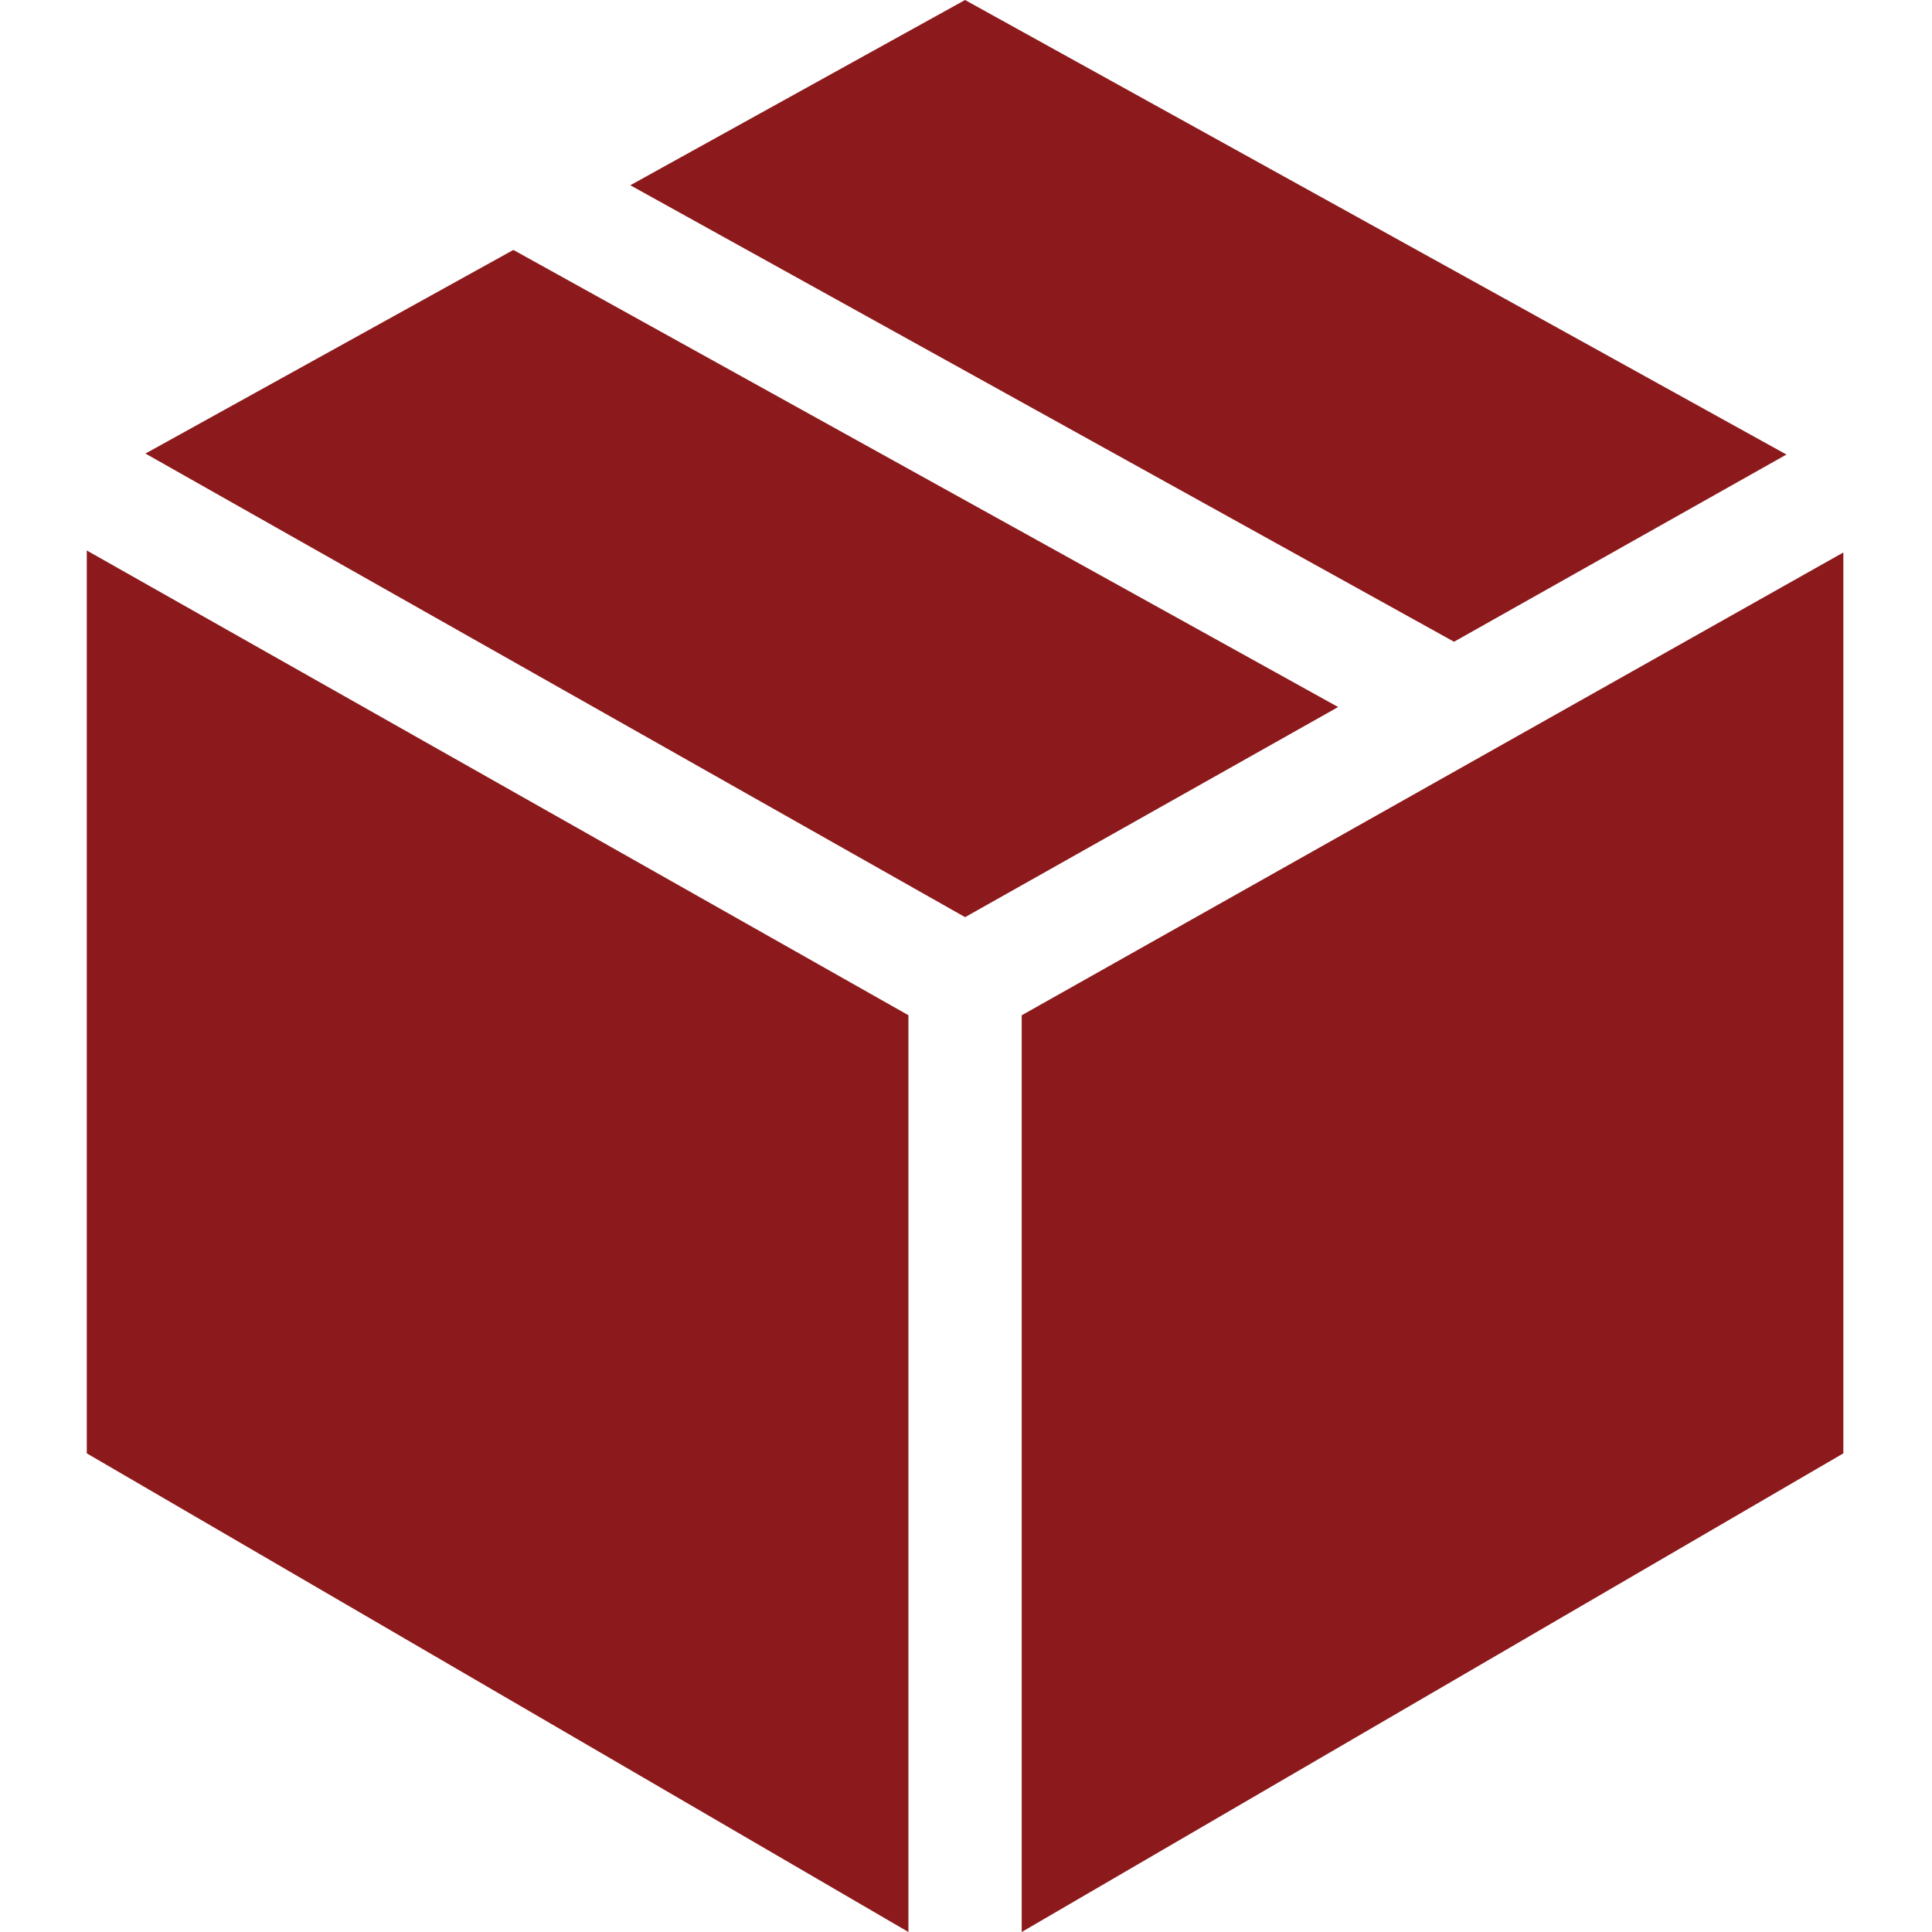
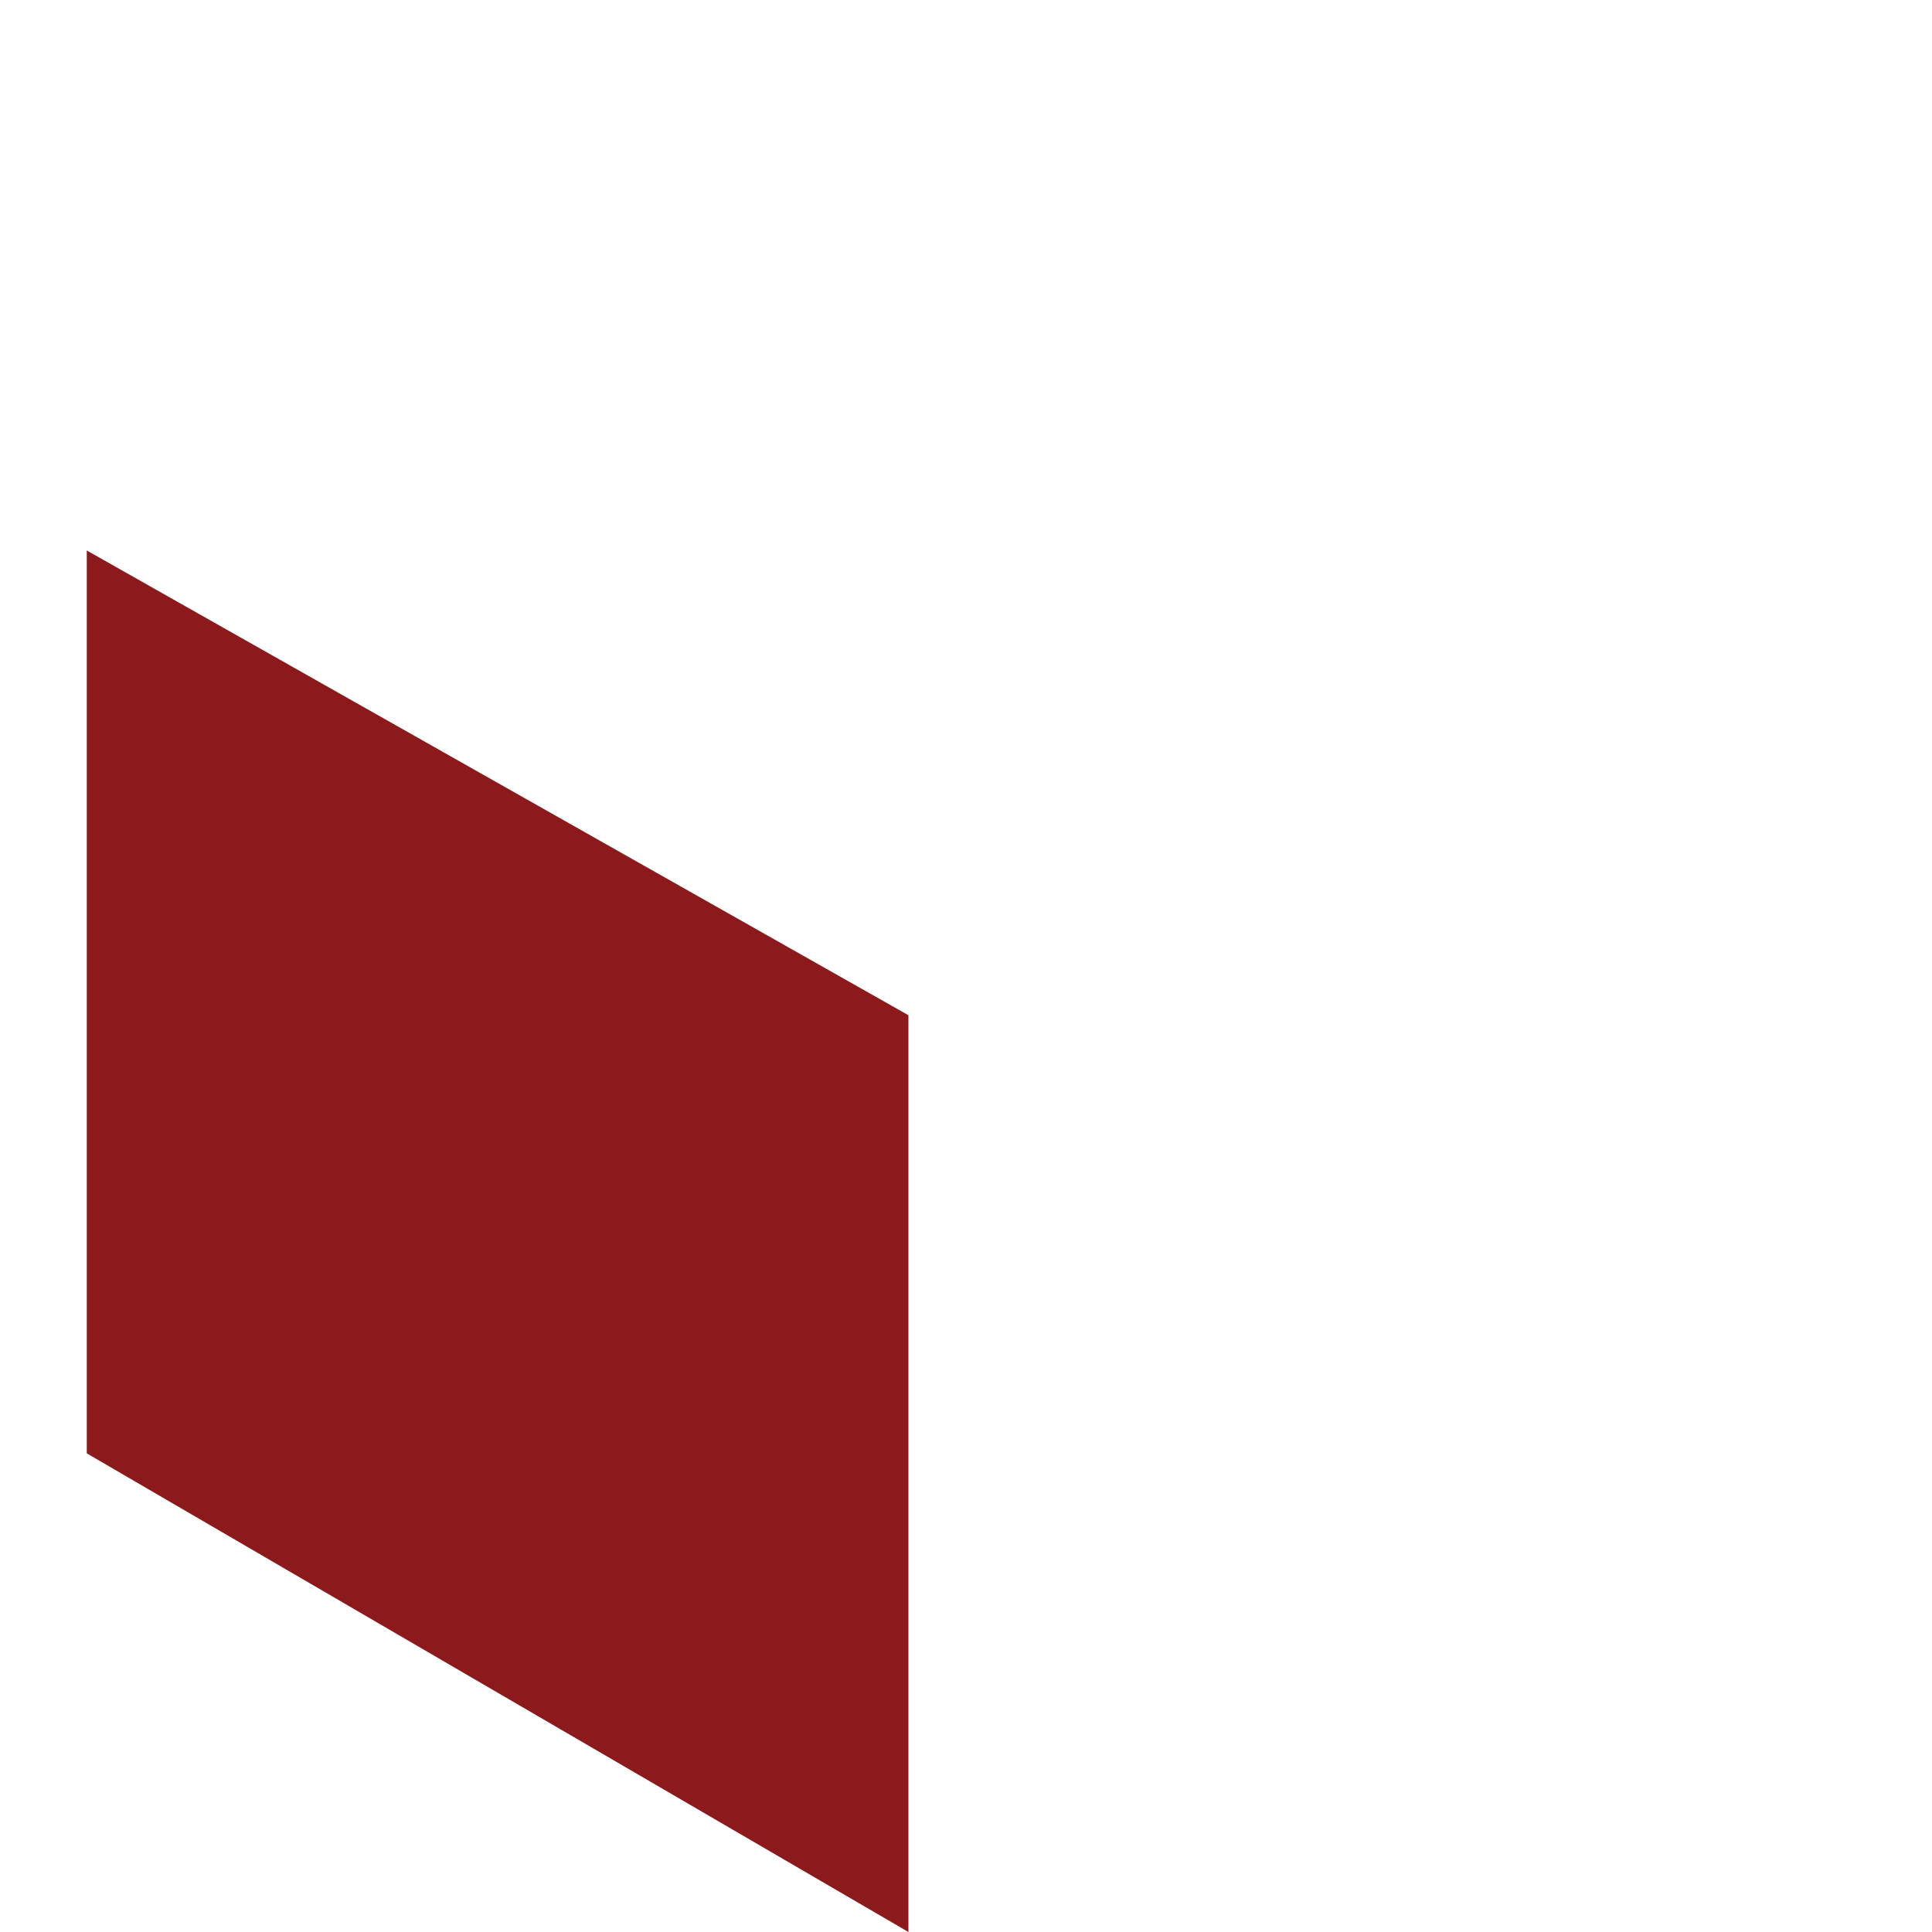
<svg xmlns="http://www.w3.org/2000/svg" width="71" height="71" viewBox="0 0 71 71" fill="none">
-   <path d="M65.651 16.704L35.465 0L23.163 6.808L53.435 23.584L65.651 16.704Z" fill="#8C1A1C" />
  <path d="M3.189 20.23V53.41L33.384 71V37.309L3.189 20.23Z" fill="#8C1A1C" />
-   <path d="M67.742 20.303L37.547 37.311V71L67.742 53.41V20.303Z" fill="#8C1A1C" />
-   <path d="M49.176 25.983L18.866 9.185L5.345 16.668L35.467 33.705L49.176 25.983Z" fill="#8C1A1C" />
</svg>